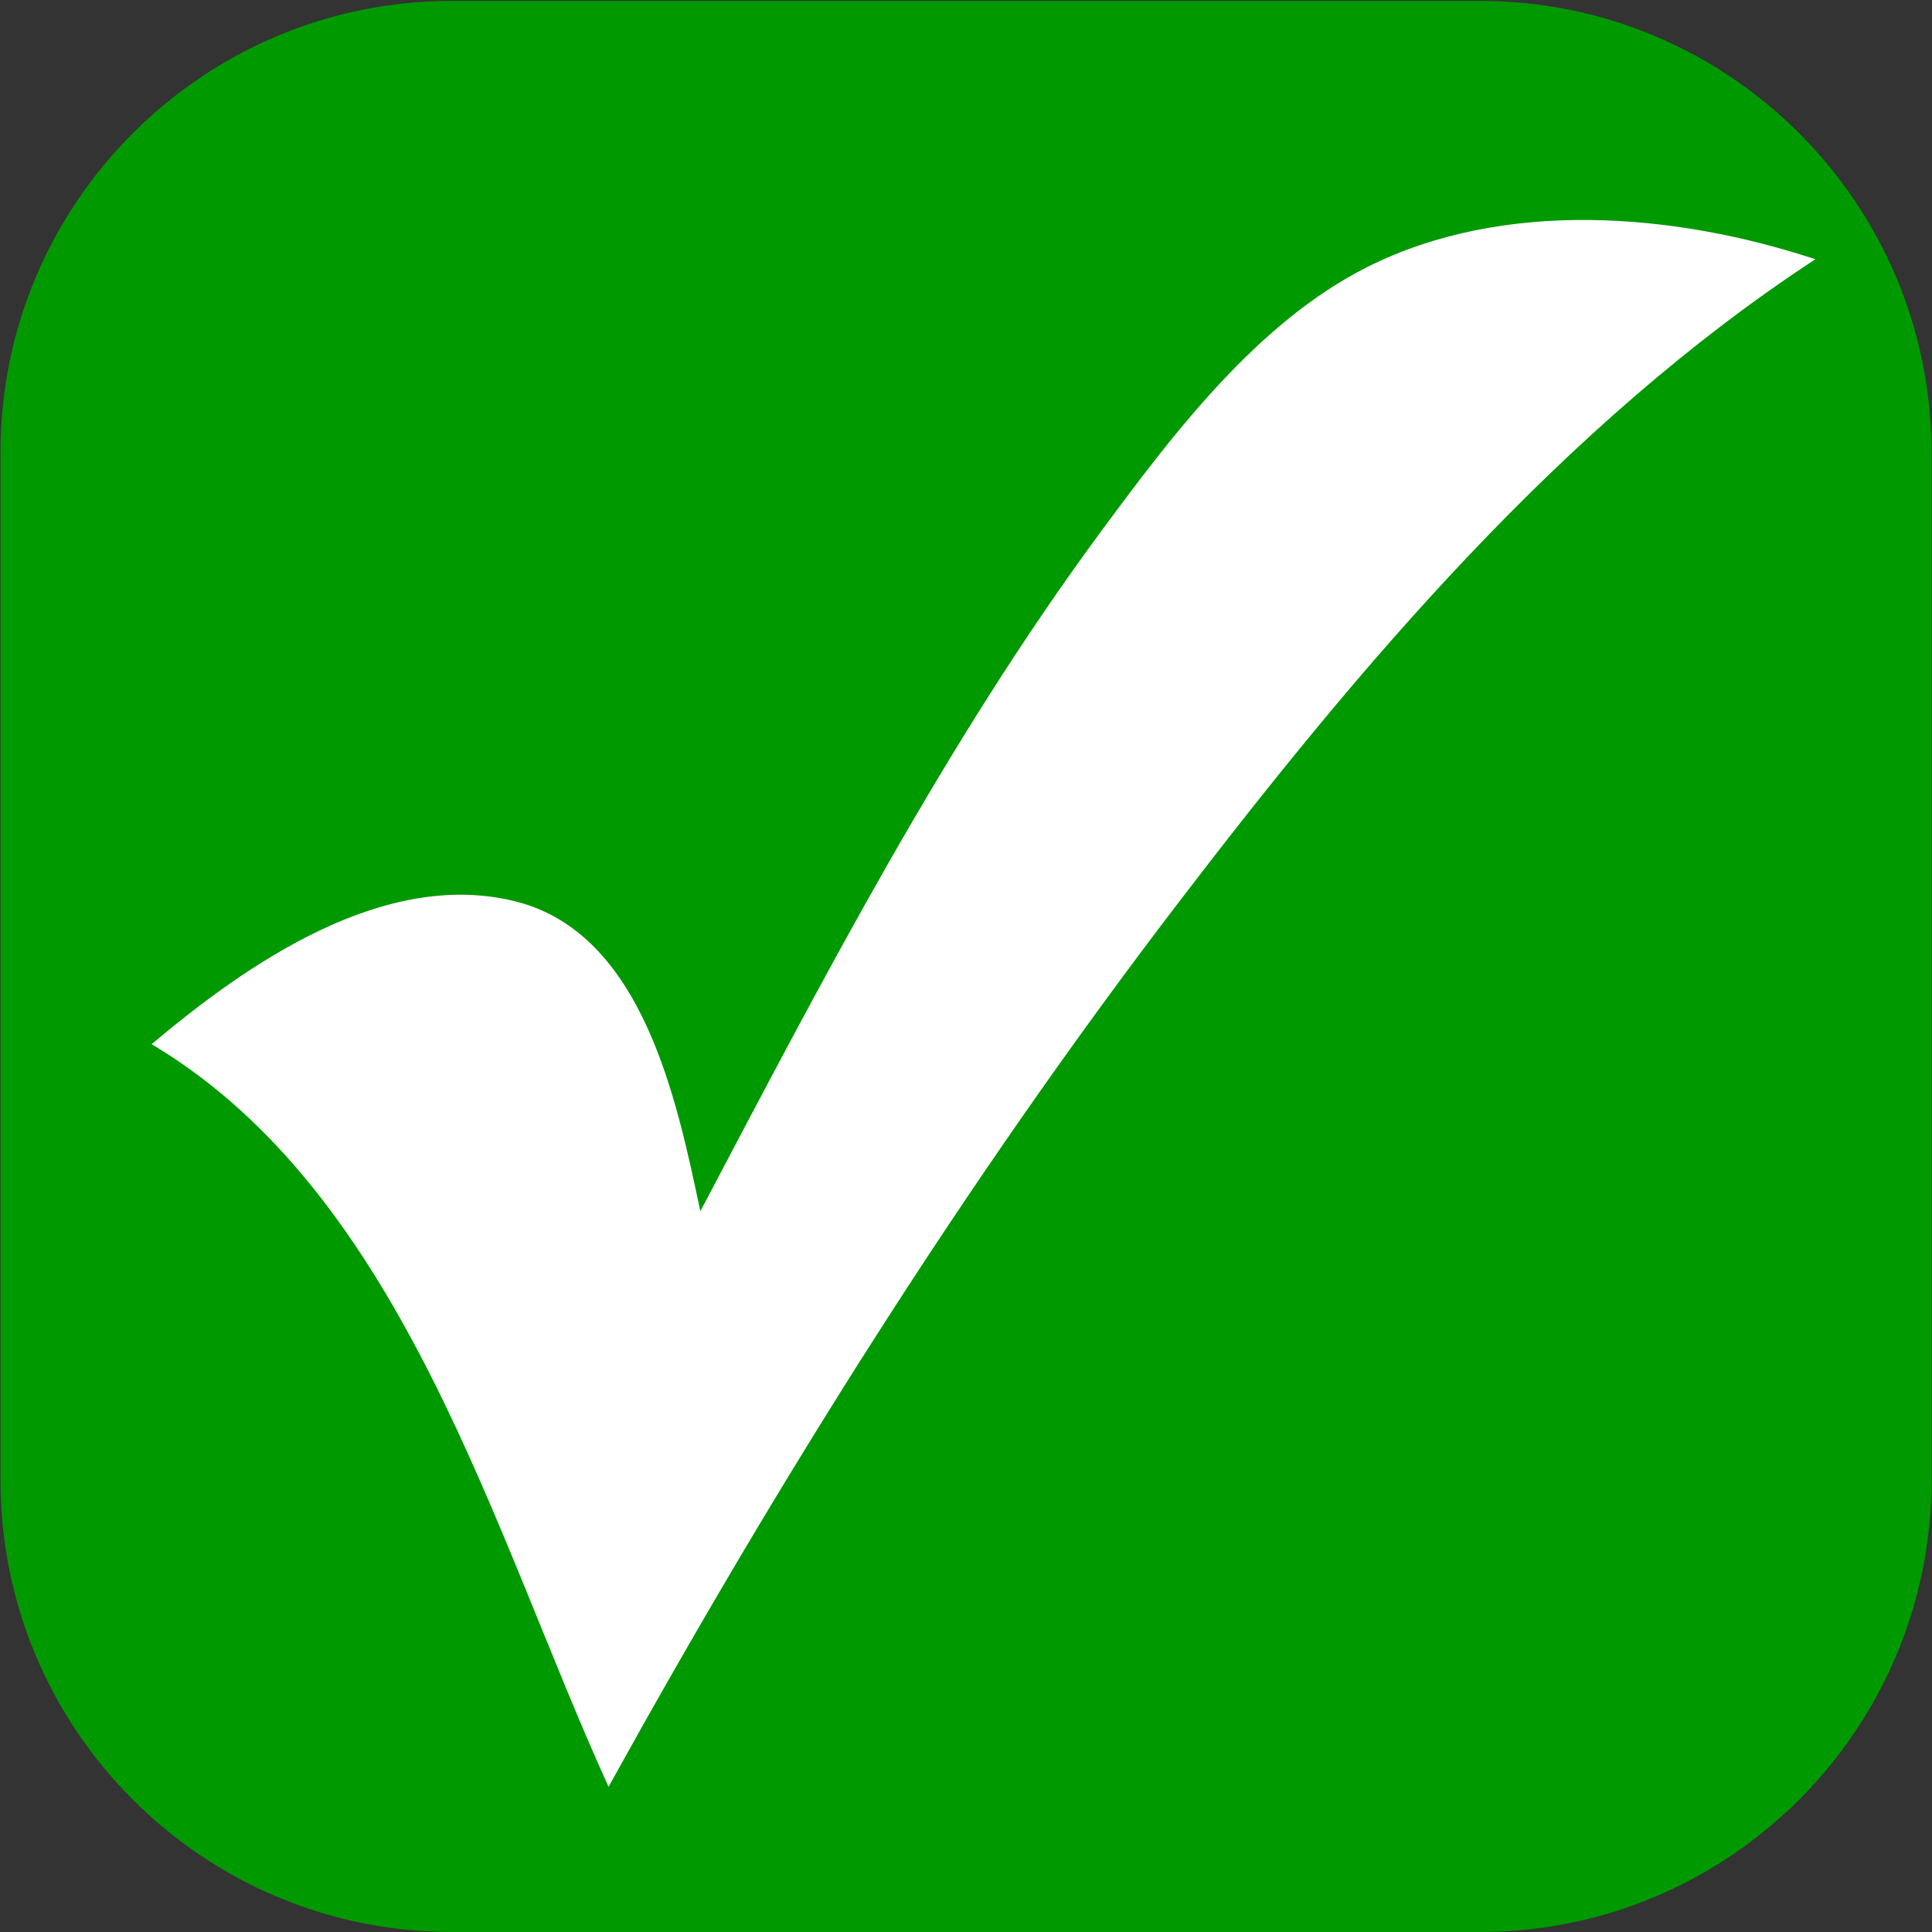
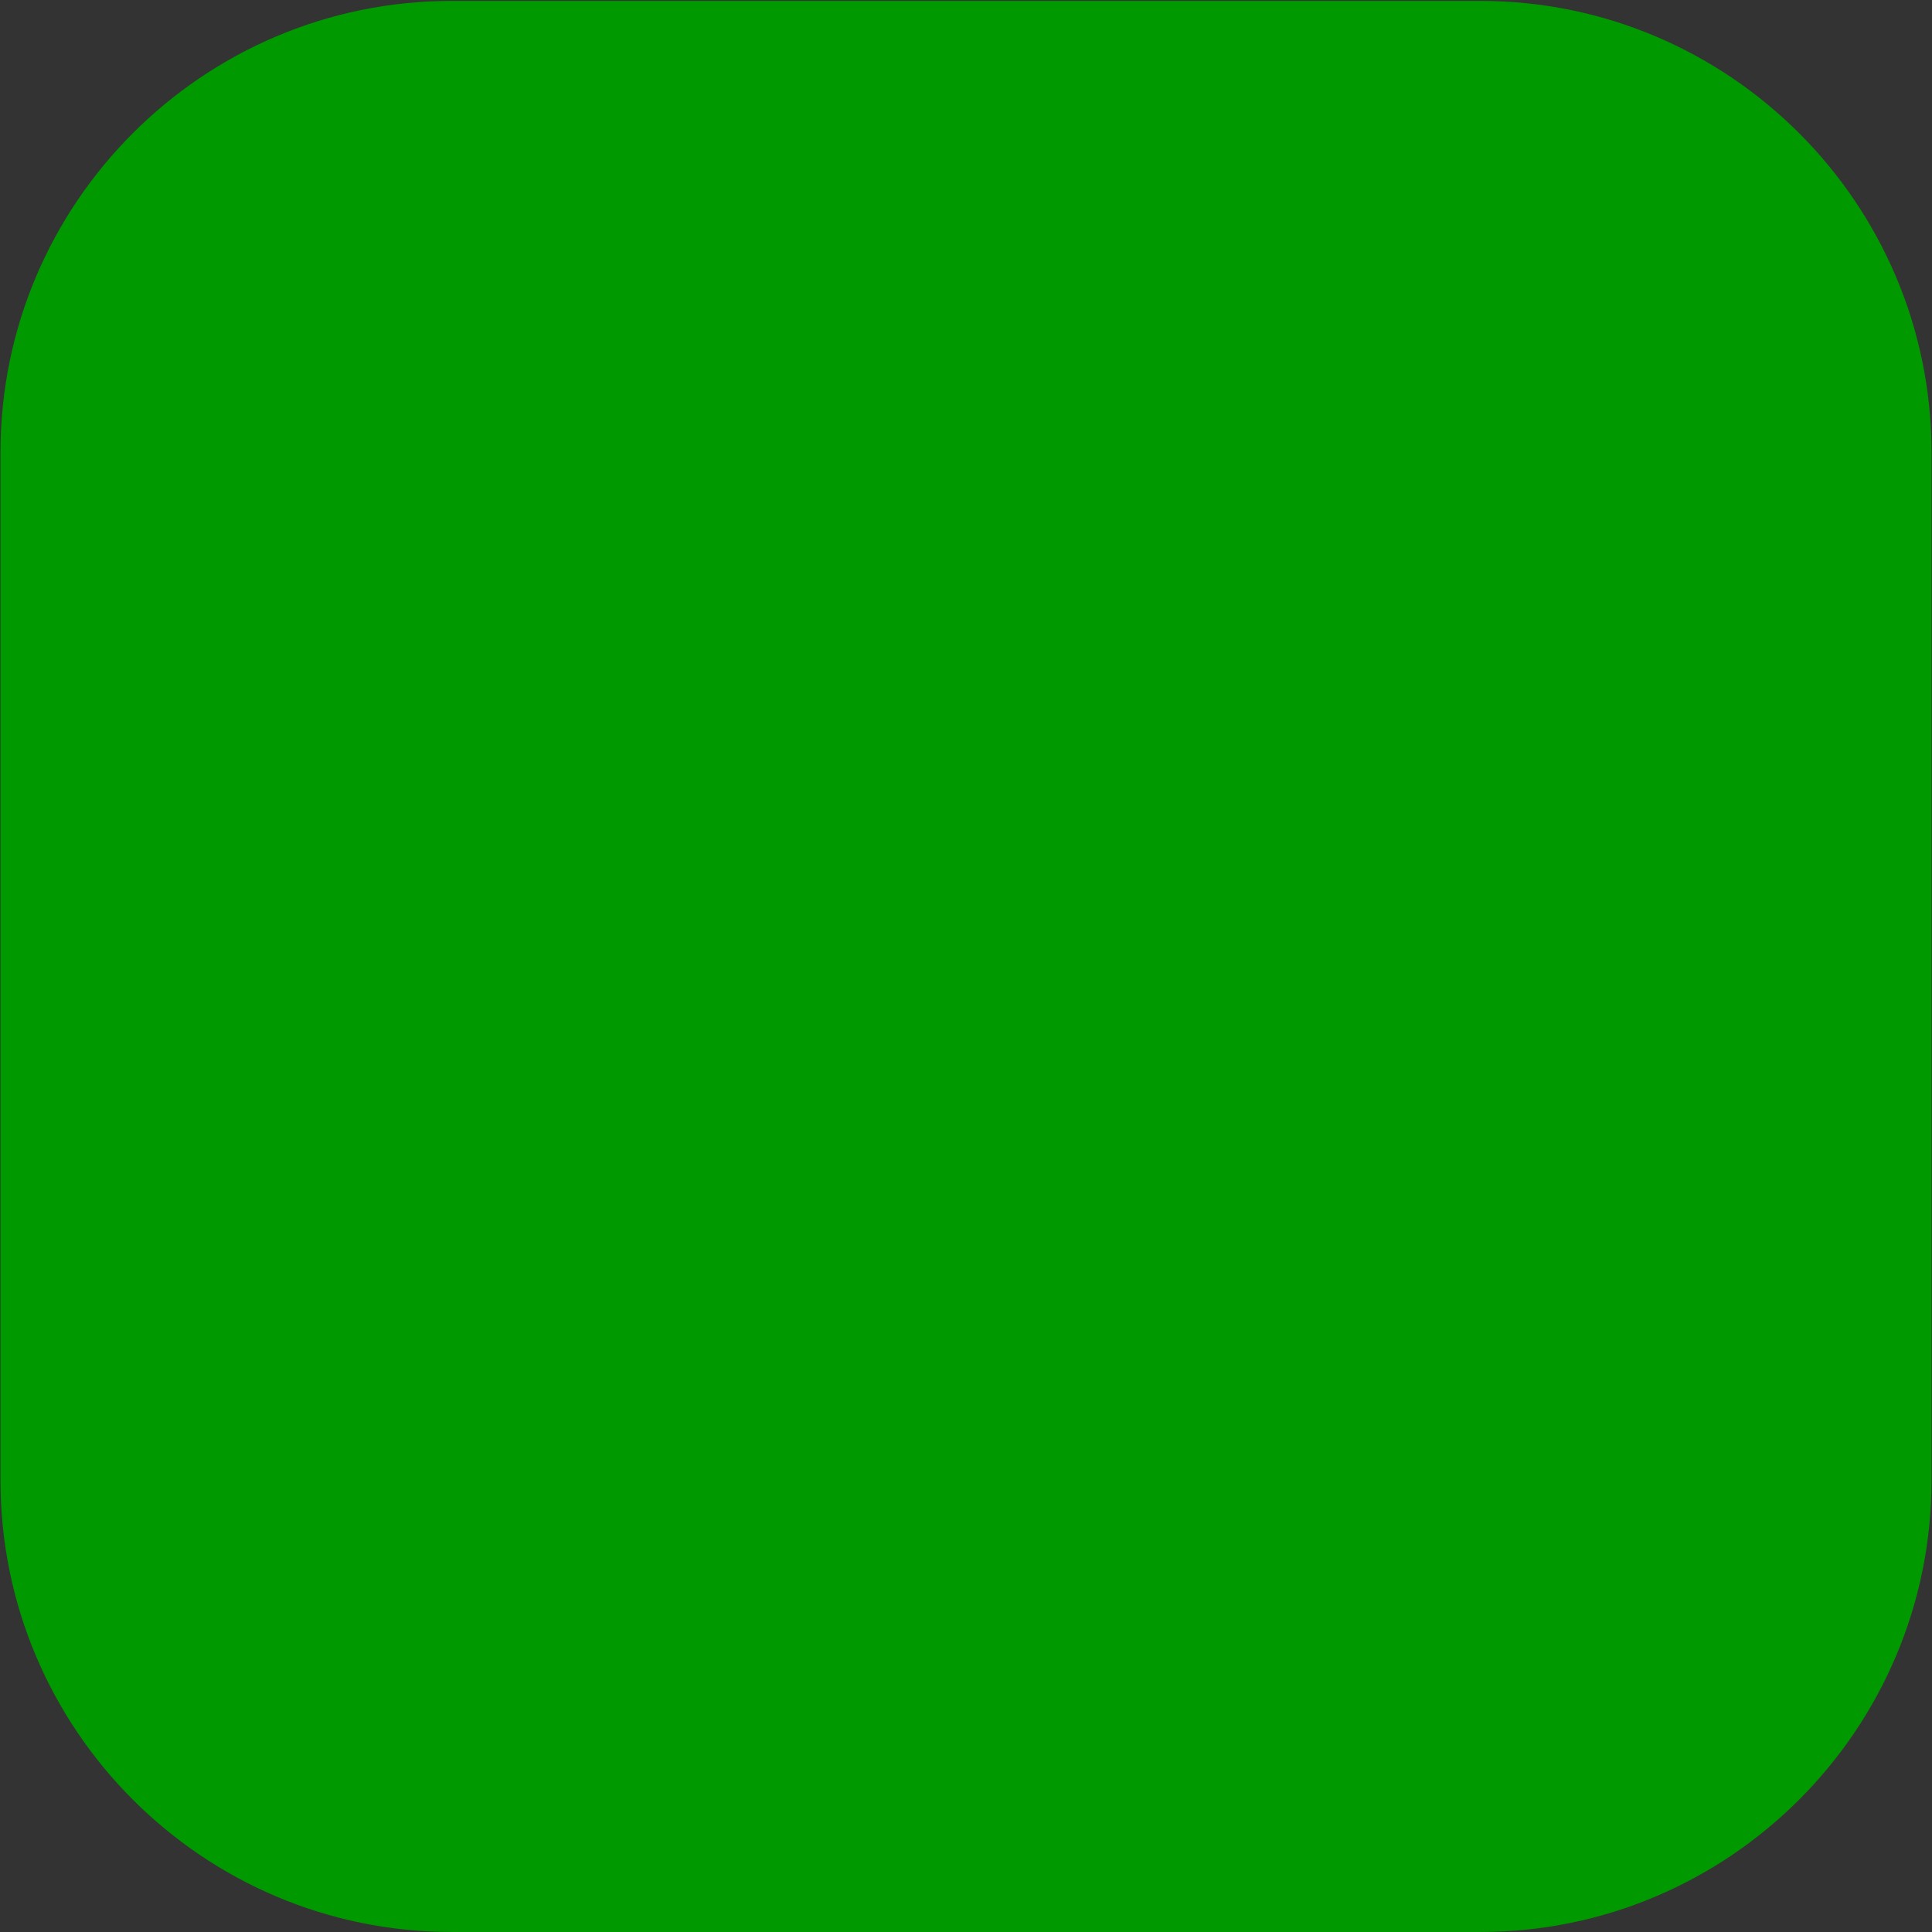
<svg xmlns="http://www.w3.org/2000/svg" version="1.1" x="0px" y="0px" width="576px" height="576px" viewBox="-0.148 -0.269 576 576" enable-background="new -0.148 -0.269 576 576" xml:space="preserve">
  <rect x="-0.148" y="-0.269" width="576" height="576" fill="#333333" stroke="none" />
  <defs>
</defs>
  <path fill="#009900" d="M441.189,0H134.514C60.343,0,0,60.361,0,134.554V441.15c0,74.204,60.343,134.573,134.514,134.573h306.676  c74.171,0,134.514-60.369,134.514-134.573V134.554C575.703,60.361,515.36,0,441.189,0z" />
-   <path fill="#FFFFFF" d="M181.286,532.438c-34.368-75.42-61.084-176.631-136.225-221.404c28.19-23.741,69.167-52.41,108.474-42.563  c38.171,9.562,48.175,59.782,55.12,92.377c36.343-68.912,72.944-139.632,119.329-202.498c21.309-28.879,46.618-62.491,79.505-79.008  c40.696-20.439,91.637-16.172,133.581-2.323c-75.362,49.374-135.854,121.145-190.074,192.066  C287.504,352.131,231.843,441.014,181.286,532.438L181.286,532.438z" />
</svg>